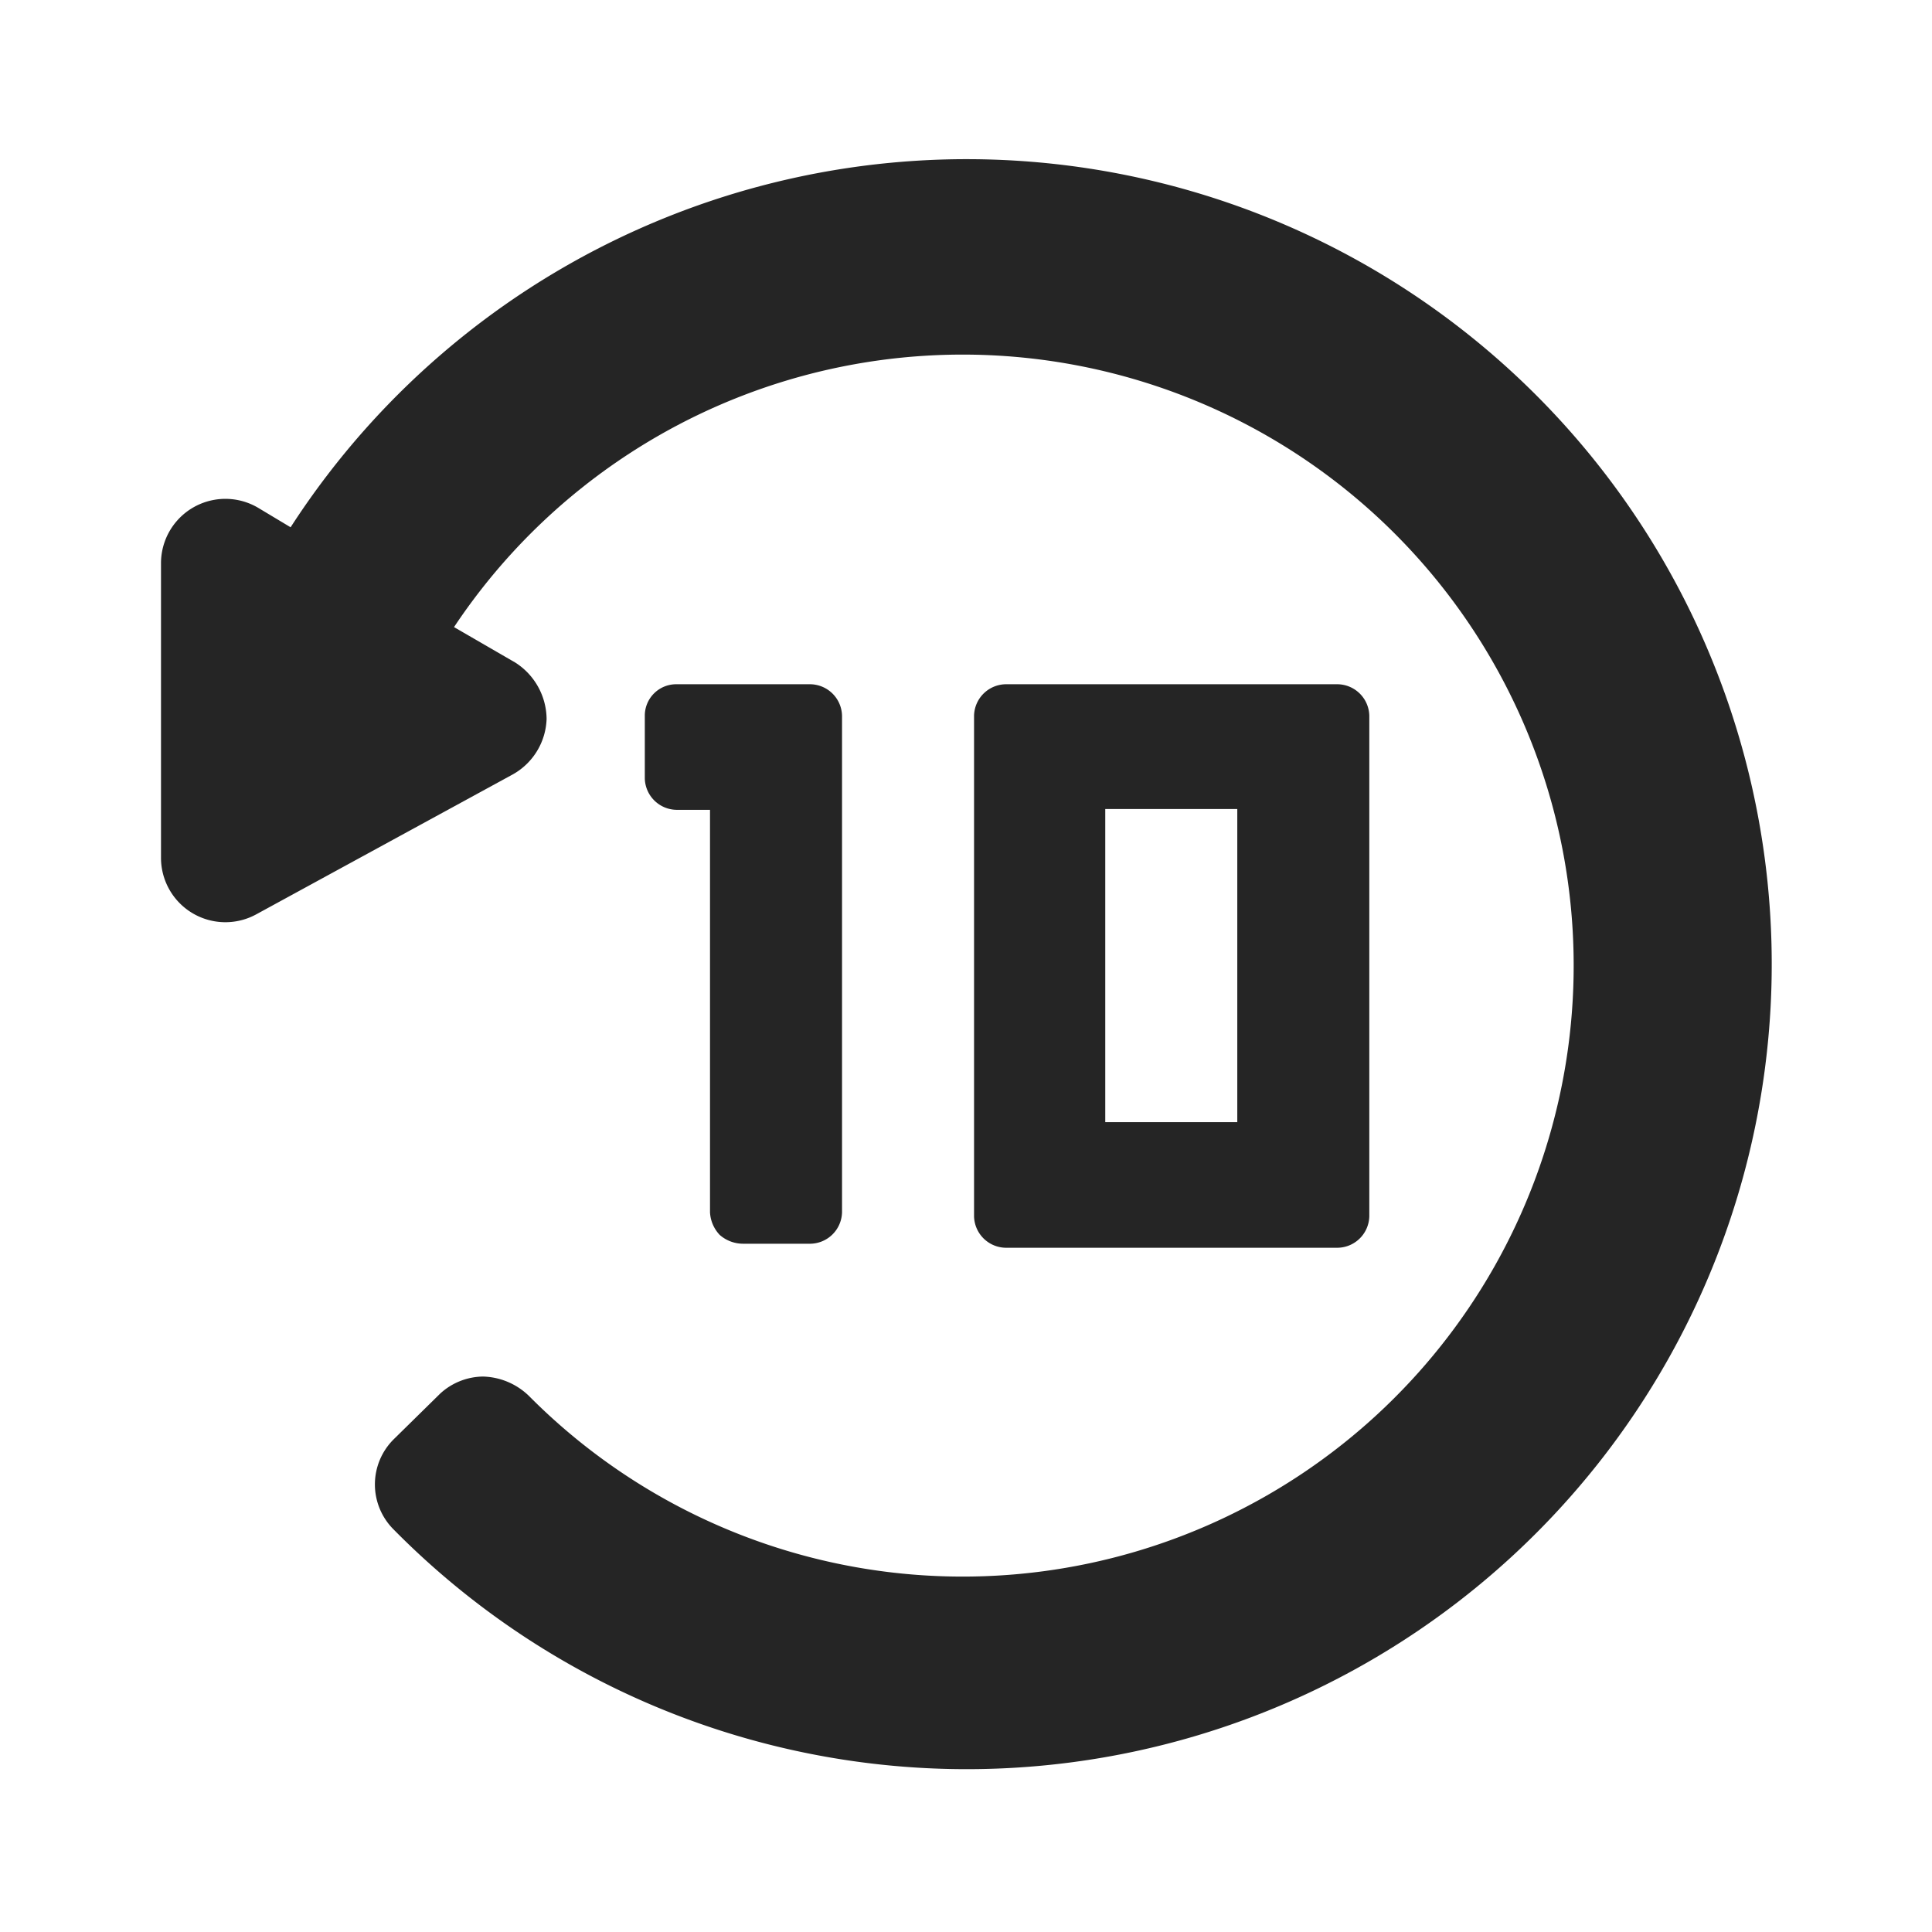
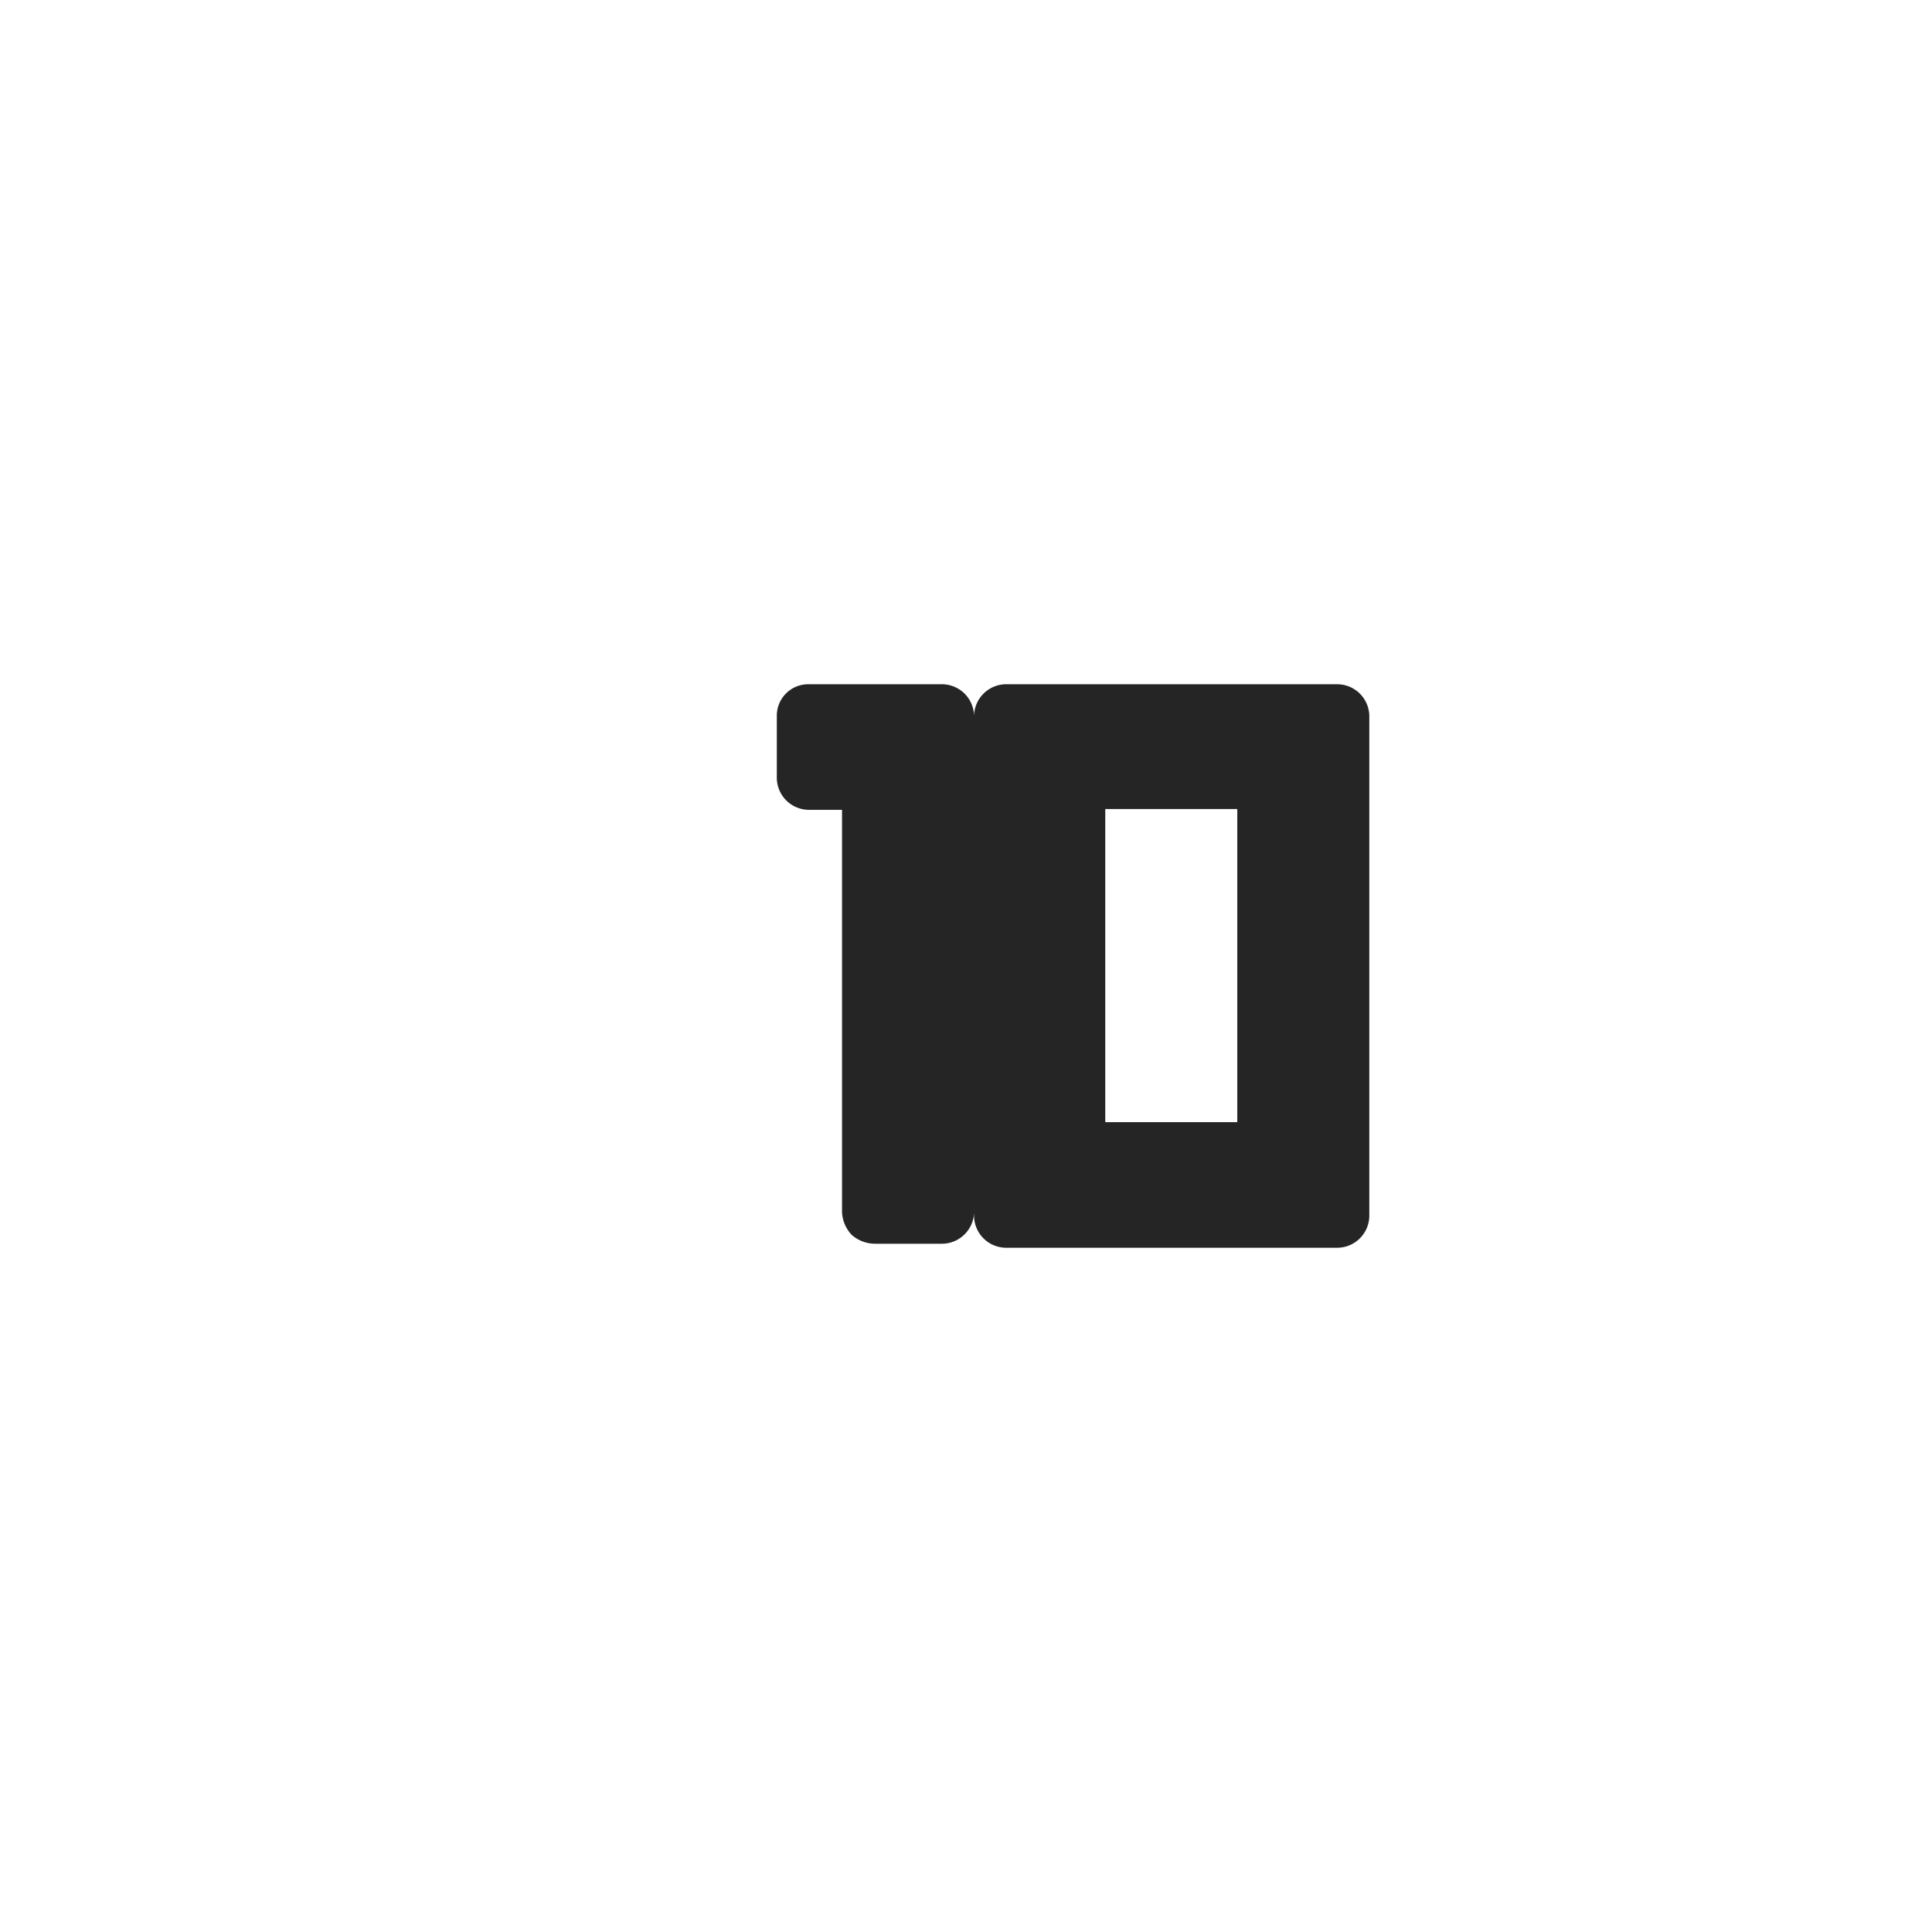
<svg xmlns="http://www.w3.org/2000/svg" viewBox="0 0 24 24">
  <defs>
    <style>.cls-1{fill:#252525;fill-rule:evenodd;}</style>
  </defs>
  <g>
-     <path class="cls-1" d="M6.4,8.23a.84.84,0,0,1,.39.7.82.82,0,0,1-.42.69L3.18,11.36A.8.8,0,0,1,2,10.65V7a.8.8,0,0,1,1.21-.69l.4.24A10,10,0,1,1,4.89,19a.79.79,0,0,1,0-1.12l.58-.57A.8.8,0,0,1,6,17.1a.85.85,0,0,1,.57.24,7.59,7.59,0,1,0-.93-9.55Z" />
-     <path class="cls-1" d="M13.73,13.94h1.64V10.05H13.73ZM16.6,8.5H12.51a.4.4,0,0,0-.41.39v6.22a.4.4,0,0,0,.41.39H16.6a.4.4,0,0,0,.41-.39V8.89A.4.4,0,0,0,16.6,8.5Zm-6.55,0H8.41a.39.39,0,0,0-.4.39v.78a.4.4,0,0,0,.4.39h.41v5a.44.44,0,0,0,.12.28.44.44,0,0,0,.29.11h.82a.4.4,0,0,0,.41-.39V8.89a.4.4,0,0,0-.41-.39" />
+     <path class="cls-1" d="M13.73,13.94h1.64V10.05H13.73ZM16.6,8.5H12.51a.4.4,0,0,0-.41.39v6.22a.4.4,0,0,0,.41.39H16.6a.4.4,0,0,0,.41-.39V8.89A.4.4,0,0,0,16.6,8.5Zm-6.55,0a.39.39,0,0,0-.4.39v.78a.4.4,0,0,0,.4.39h.41v5a.44.44,0,0,0,.12.28.44.44,0,0,0,.29.11h.82a.4.4,0,0,0,.41-.39V8.89a.4.4,0,0,0-.41-.39" />
  </g>
</svg>